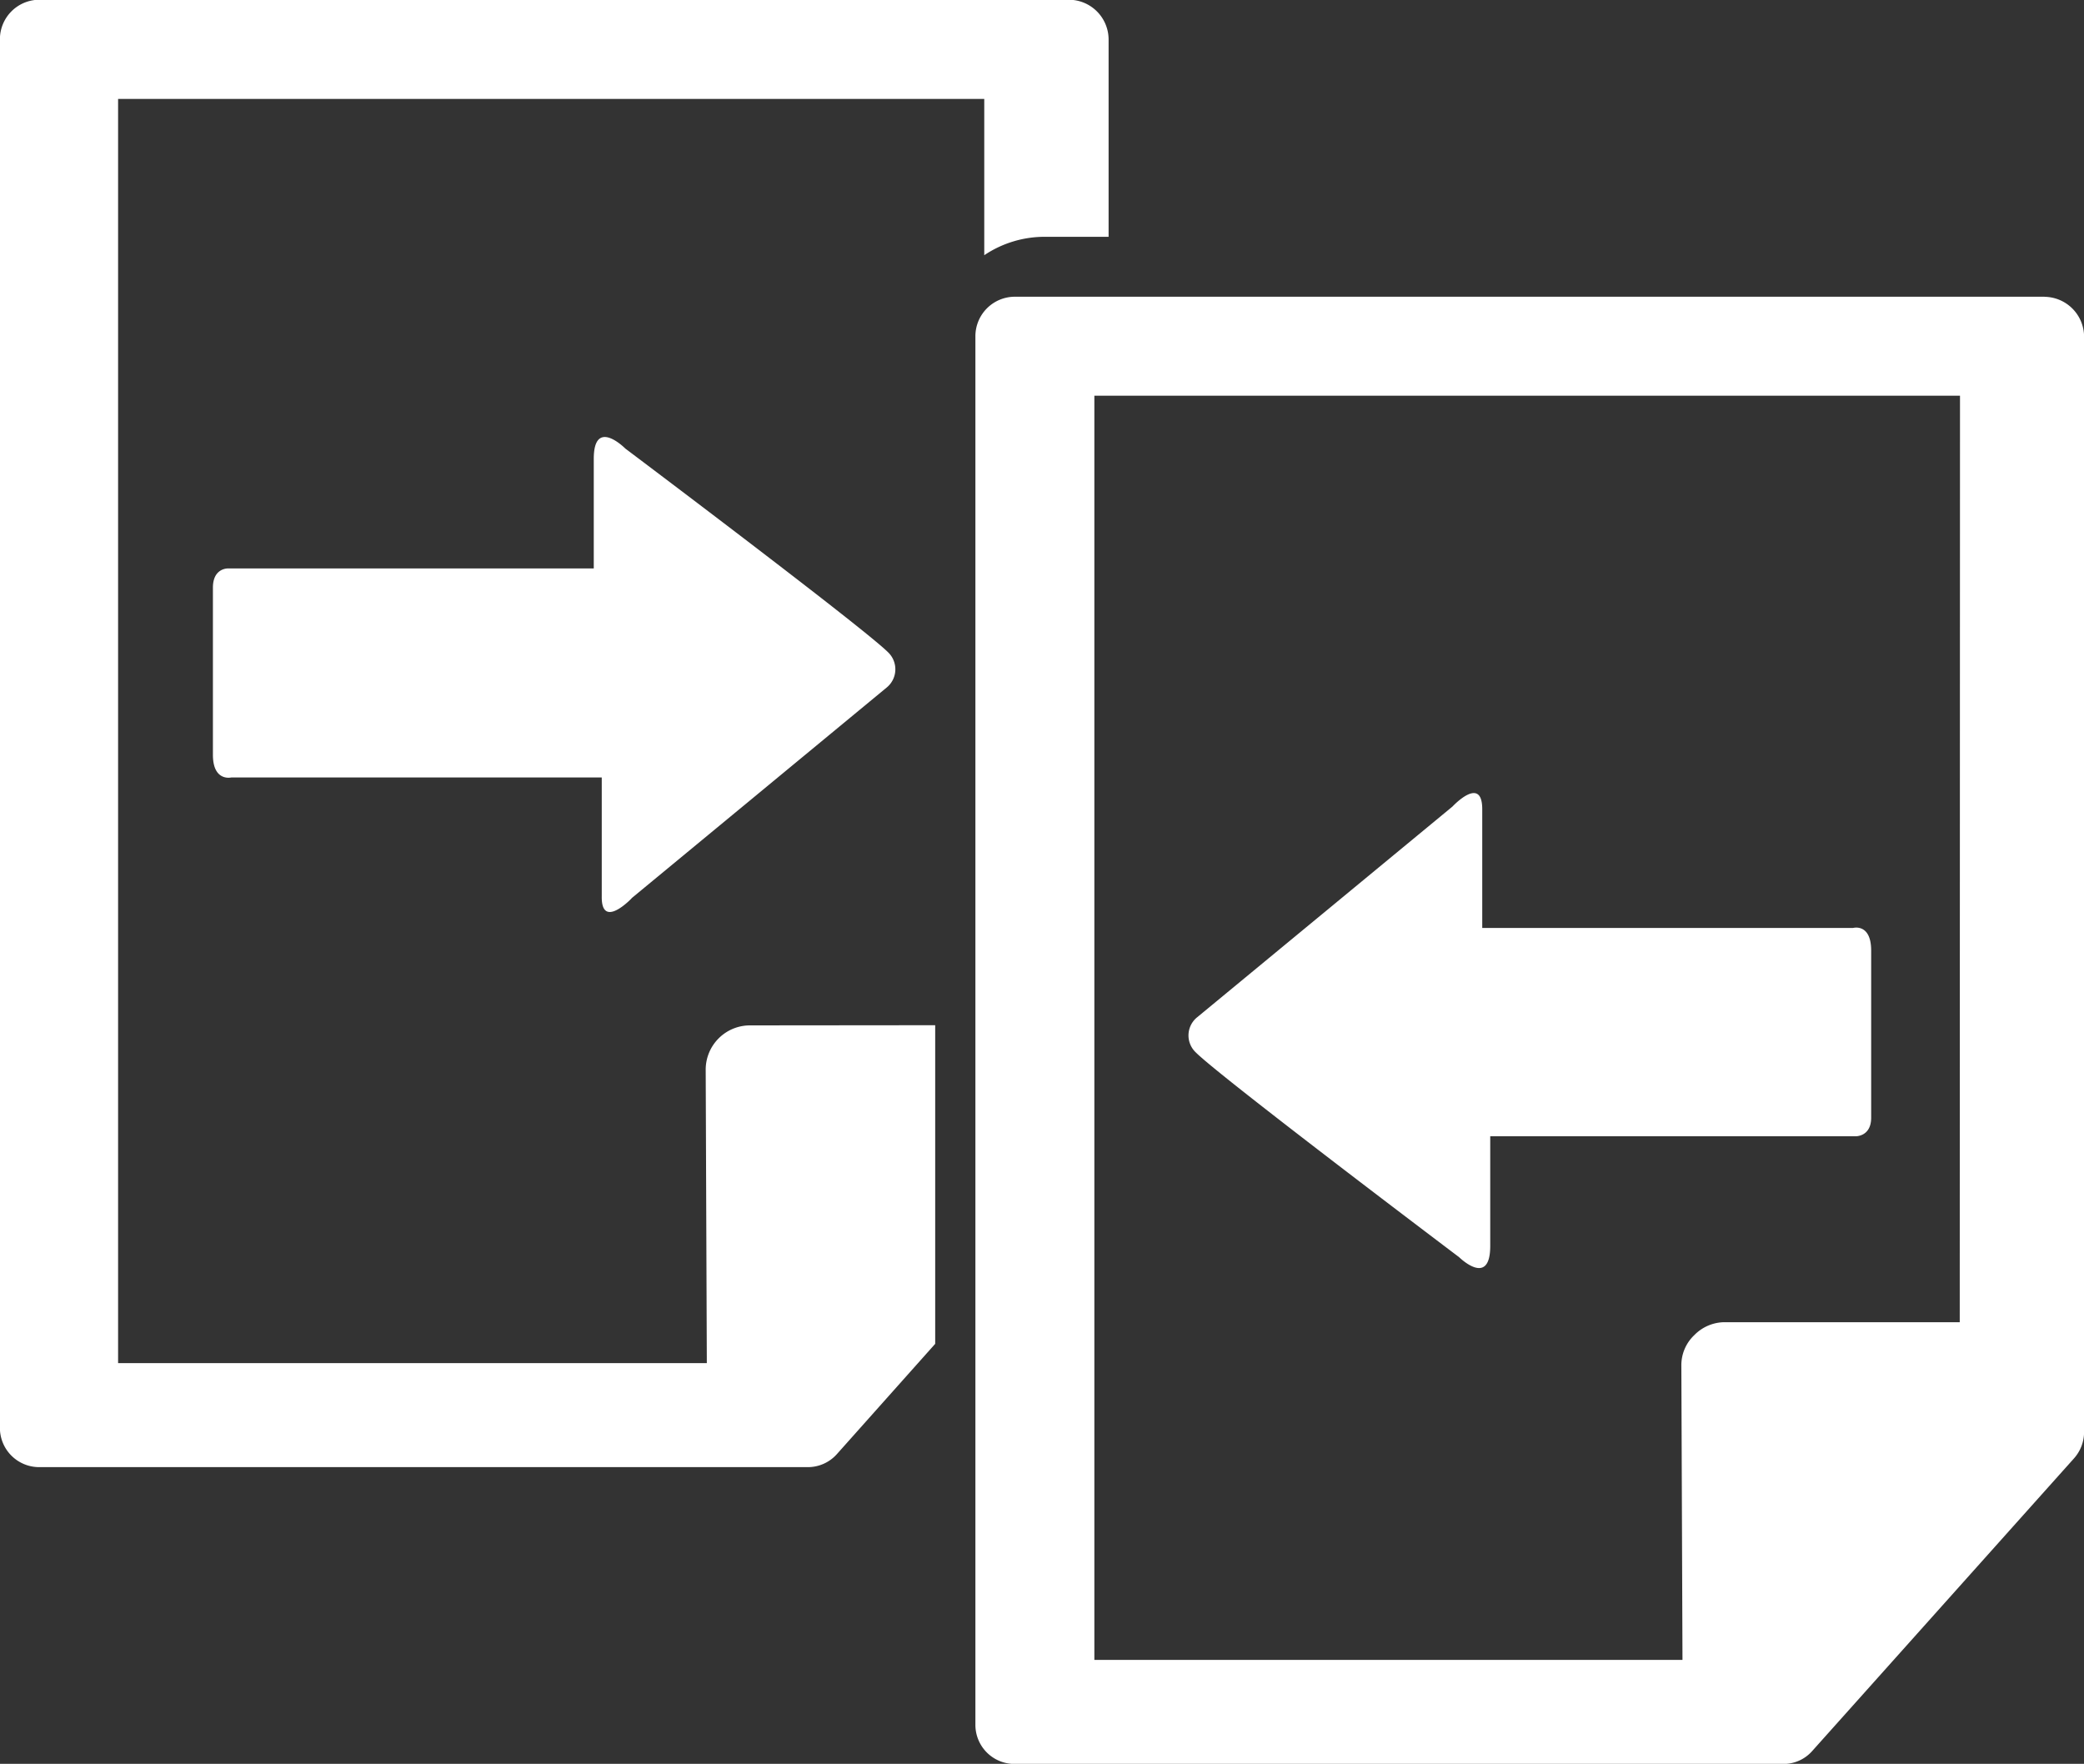
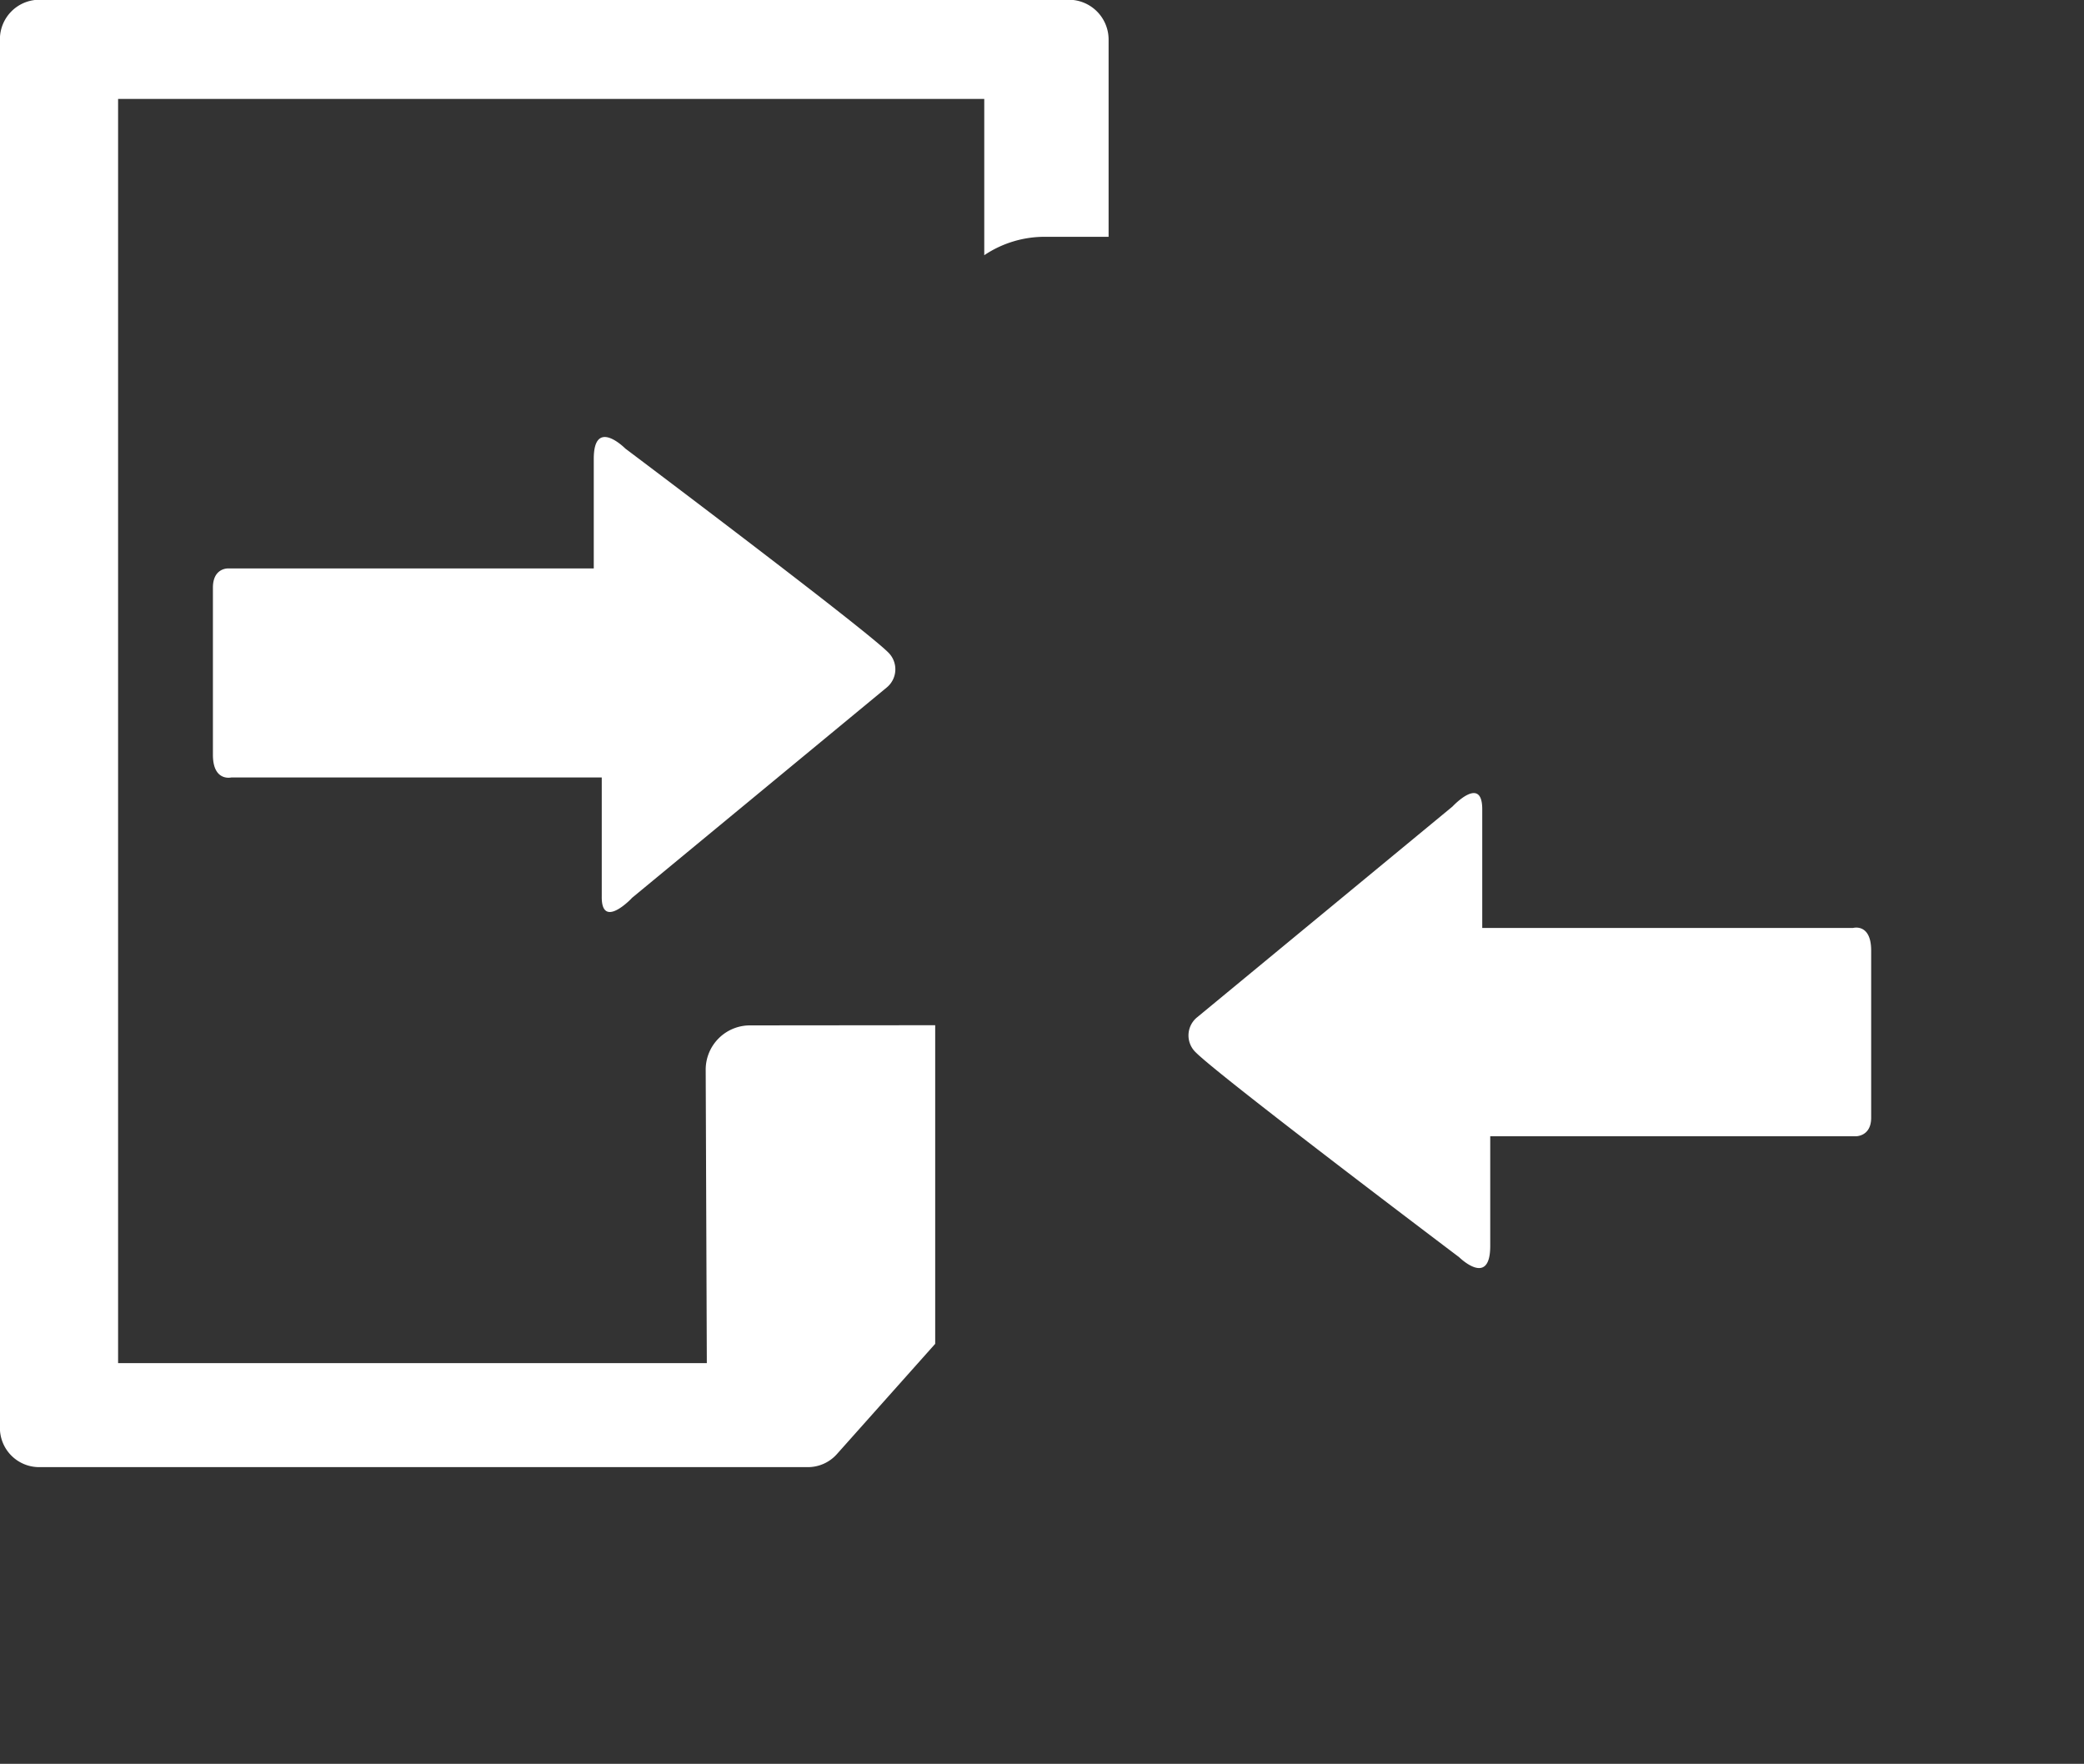
<svg xmlns="http://www.w3.org/2000/svg" id="Parts_:_KCアイコンM_比較" data-name="Parts : KCアイコンM 比較" width="24" height="20.312" viewBox="0 0 24 20.312">
  <rect x="0" y="0" width="24" height="20.312" fill="#333333" stroke="none" />
  <path id="パス_1" data-name="パス 1" d="M1913.633,1281.989a.51.51,0,0,0-.506.506l.013,3.383h-6.78v-14.558h9.975v1.8a1.246,1.246,0,0,1,.707-.212h.725v-2.277a.459.459,0,0,0-.453-.453h-11.862a.455.455,0,0,0-.453.453v15.99a.452.452,0,0,0,.453.455h8.847a.447.447,0,0,0,.338-.149l1.133-1.271v-3.669Zm0,0" transform="translate(-1905 -1270.181)" fill="#fff" />
  <path id="パス_2" data-name="パス 2" d="M1911.3,1278.526l2.935-2.424a.271.271,0,0,0,.02-.408c-.285-.285-3.026-2.346-3.026-2.346s-.364-.368-.364.118v1.262h-4.212s-.174-.007-.174.221v1.925c0,.312.212.261.212.261h4.266v1.367c-.007.395.344.025.344.025Zm0,0" transform="translate(-1904.027 -1268.182)" fill="#fff" />
-   <path id="パス_3" data-name="パス 3" d="M1924.083,1272.24h-11.86a.455.455,0,0,0-.453.453v15.99a.45.45,0,0,0,.453.453h8.847a.44.44,0,0,0,.337-.149l3.015-3.37a.456.456,0,0,0,.116-.305V1272.7a.461.461,0,0,0-.455-.459Zm-.977,11.809h-2.7a.491.491,0,0,0-.357.149.476.476,0,0,0-.149.355l.013,3.385h-6.773V1273.38h9.969Zm0,0" transform="translate(-1900.537 -1268.823)" fill="#fff" />
  <path id="パス_4" data-name="パス 4" d="M1916.363,1281.026s.363.362.363-.125v-1.263h4.206s.181.007.181-.214V1277.5c0-.319-.208-.261-.208-.261h-4.271v-1.367c0-.4-.343-.031-.343-.031l-2.937,2.424a.269.269,0,0,0-.018.408c.285.285,3.026,2.353,3.026,2.353Zm0,0" transform="translate(-1899.564 -1266.553)" fill="#fff" />
</svg>